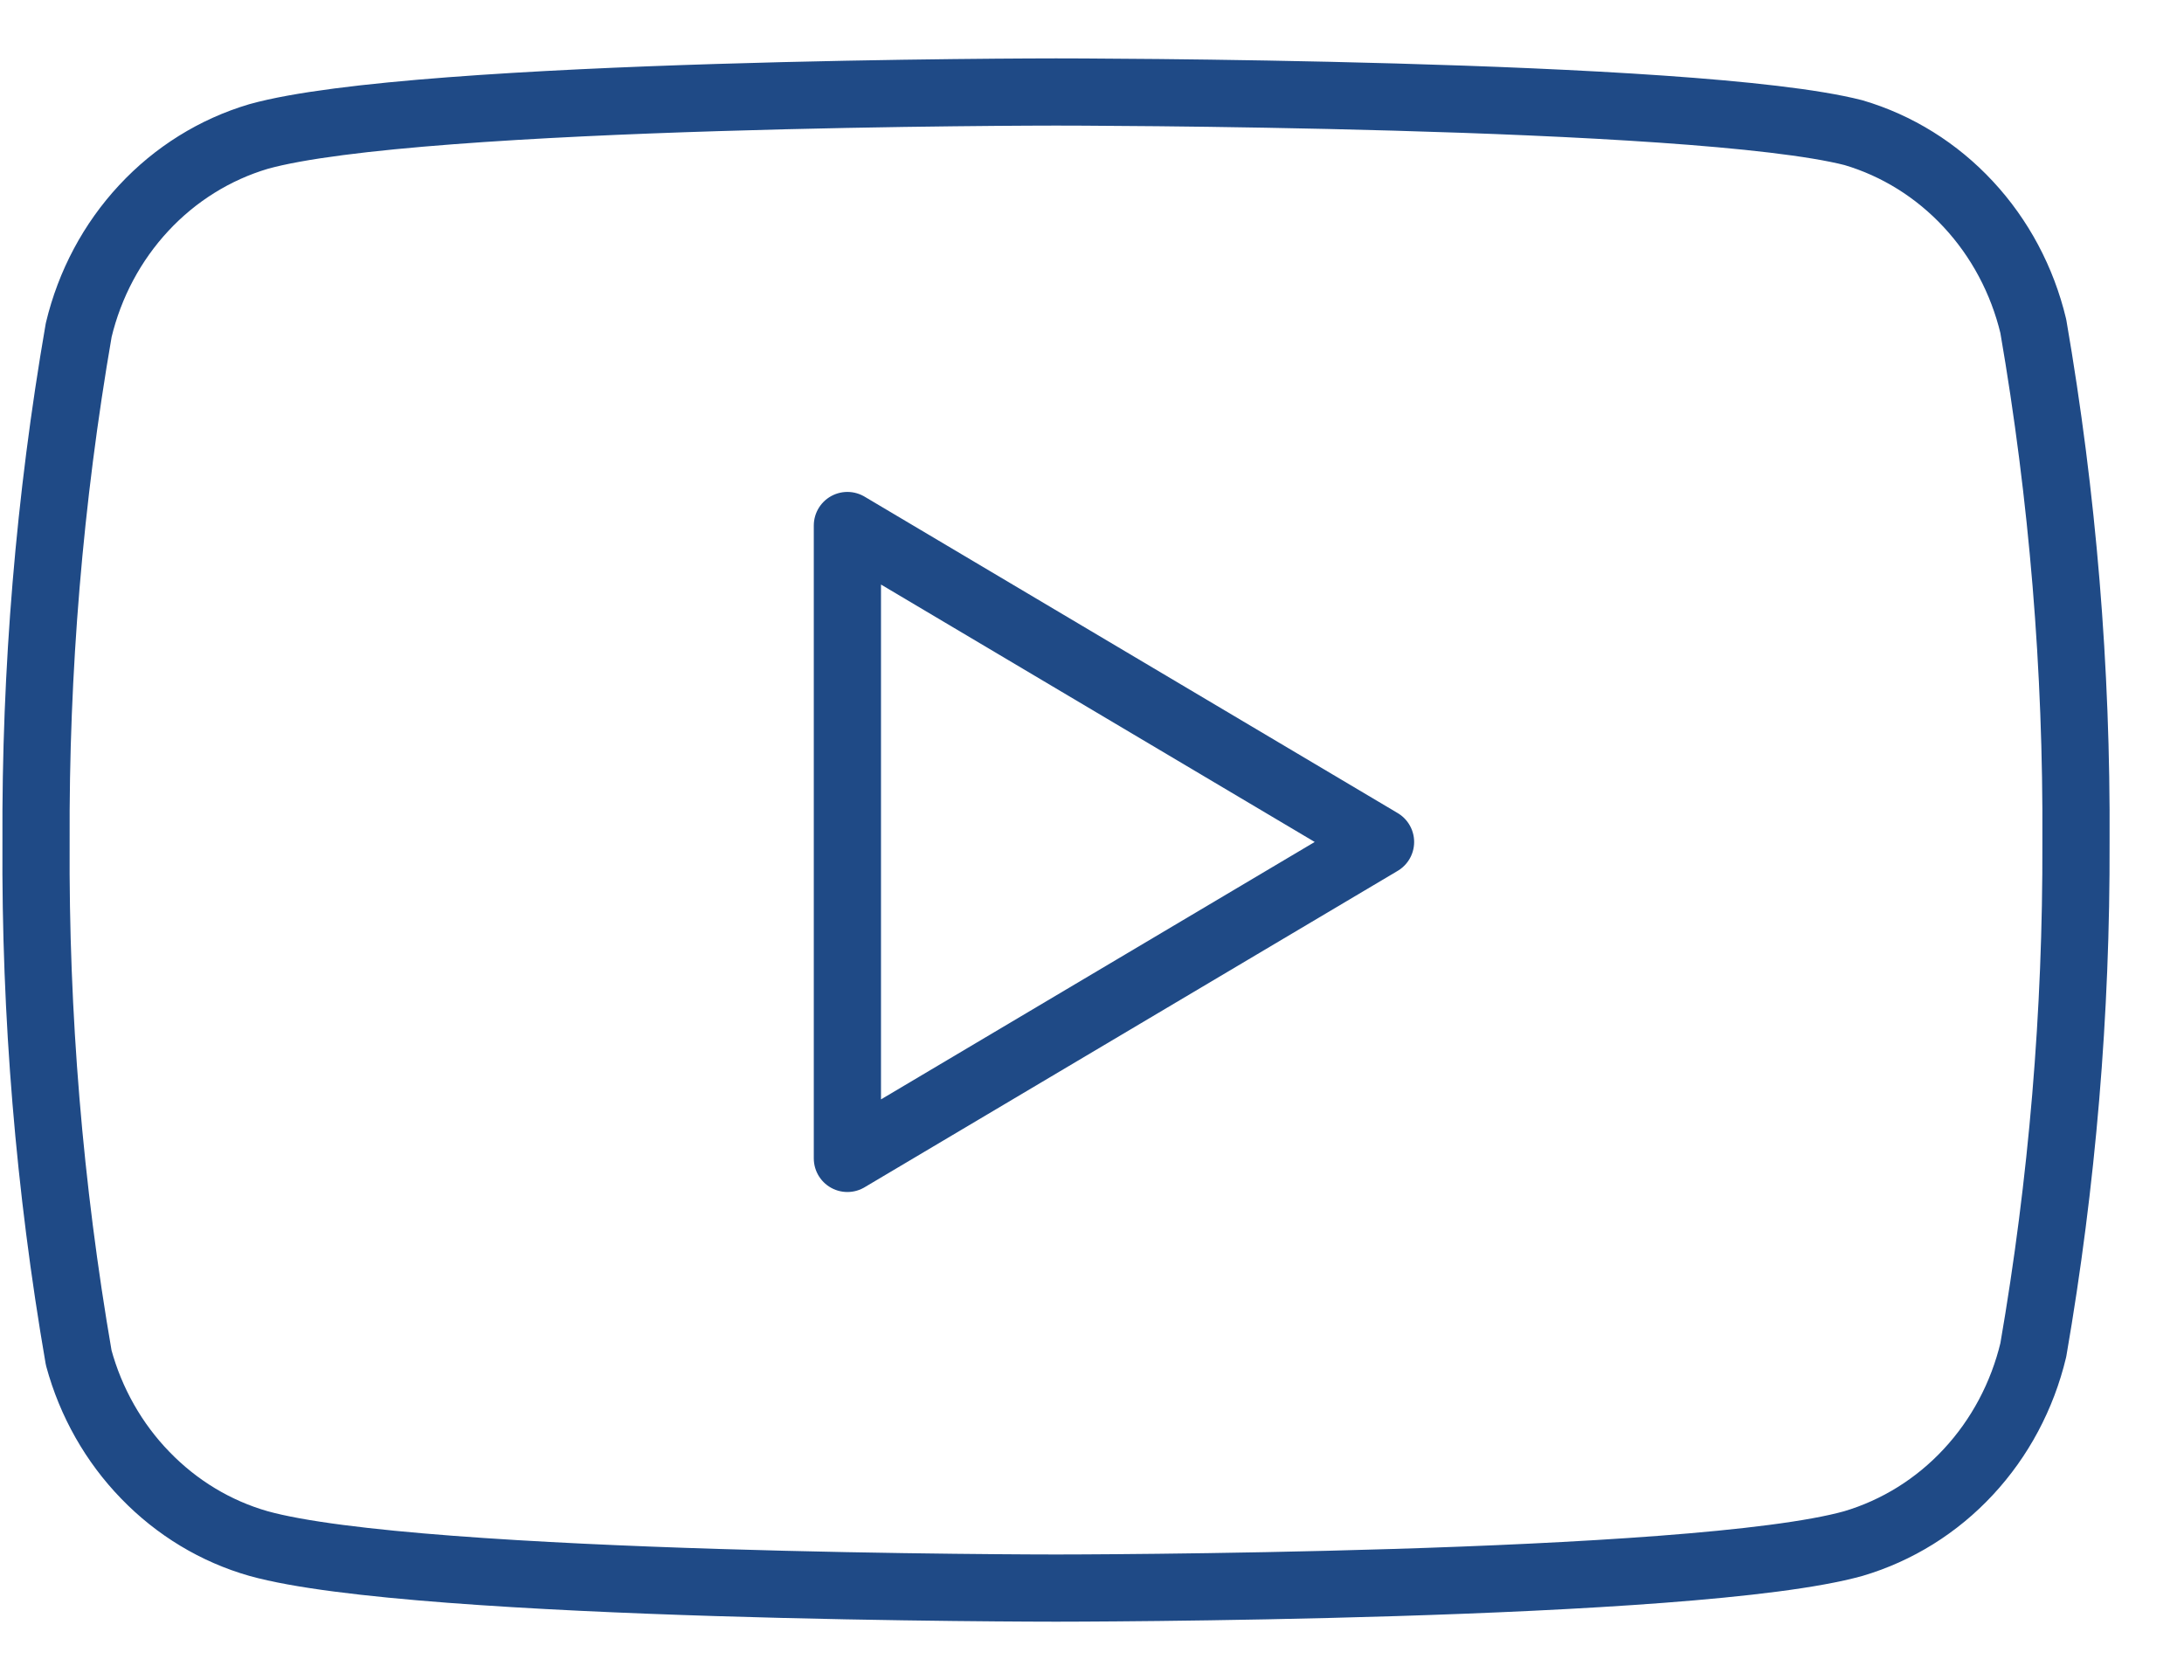
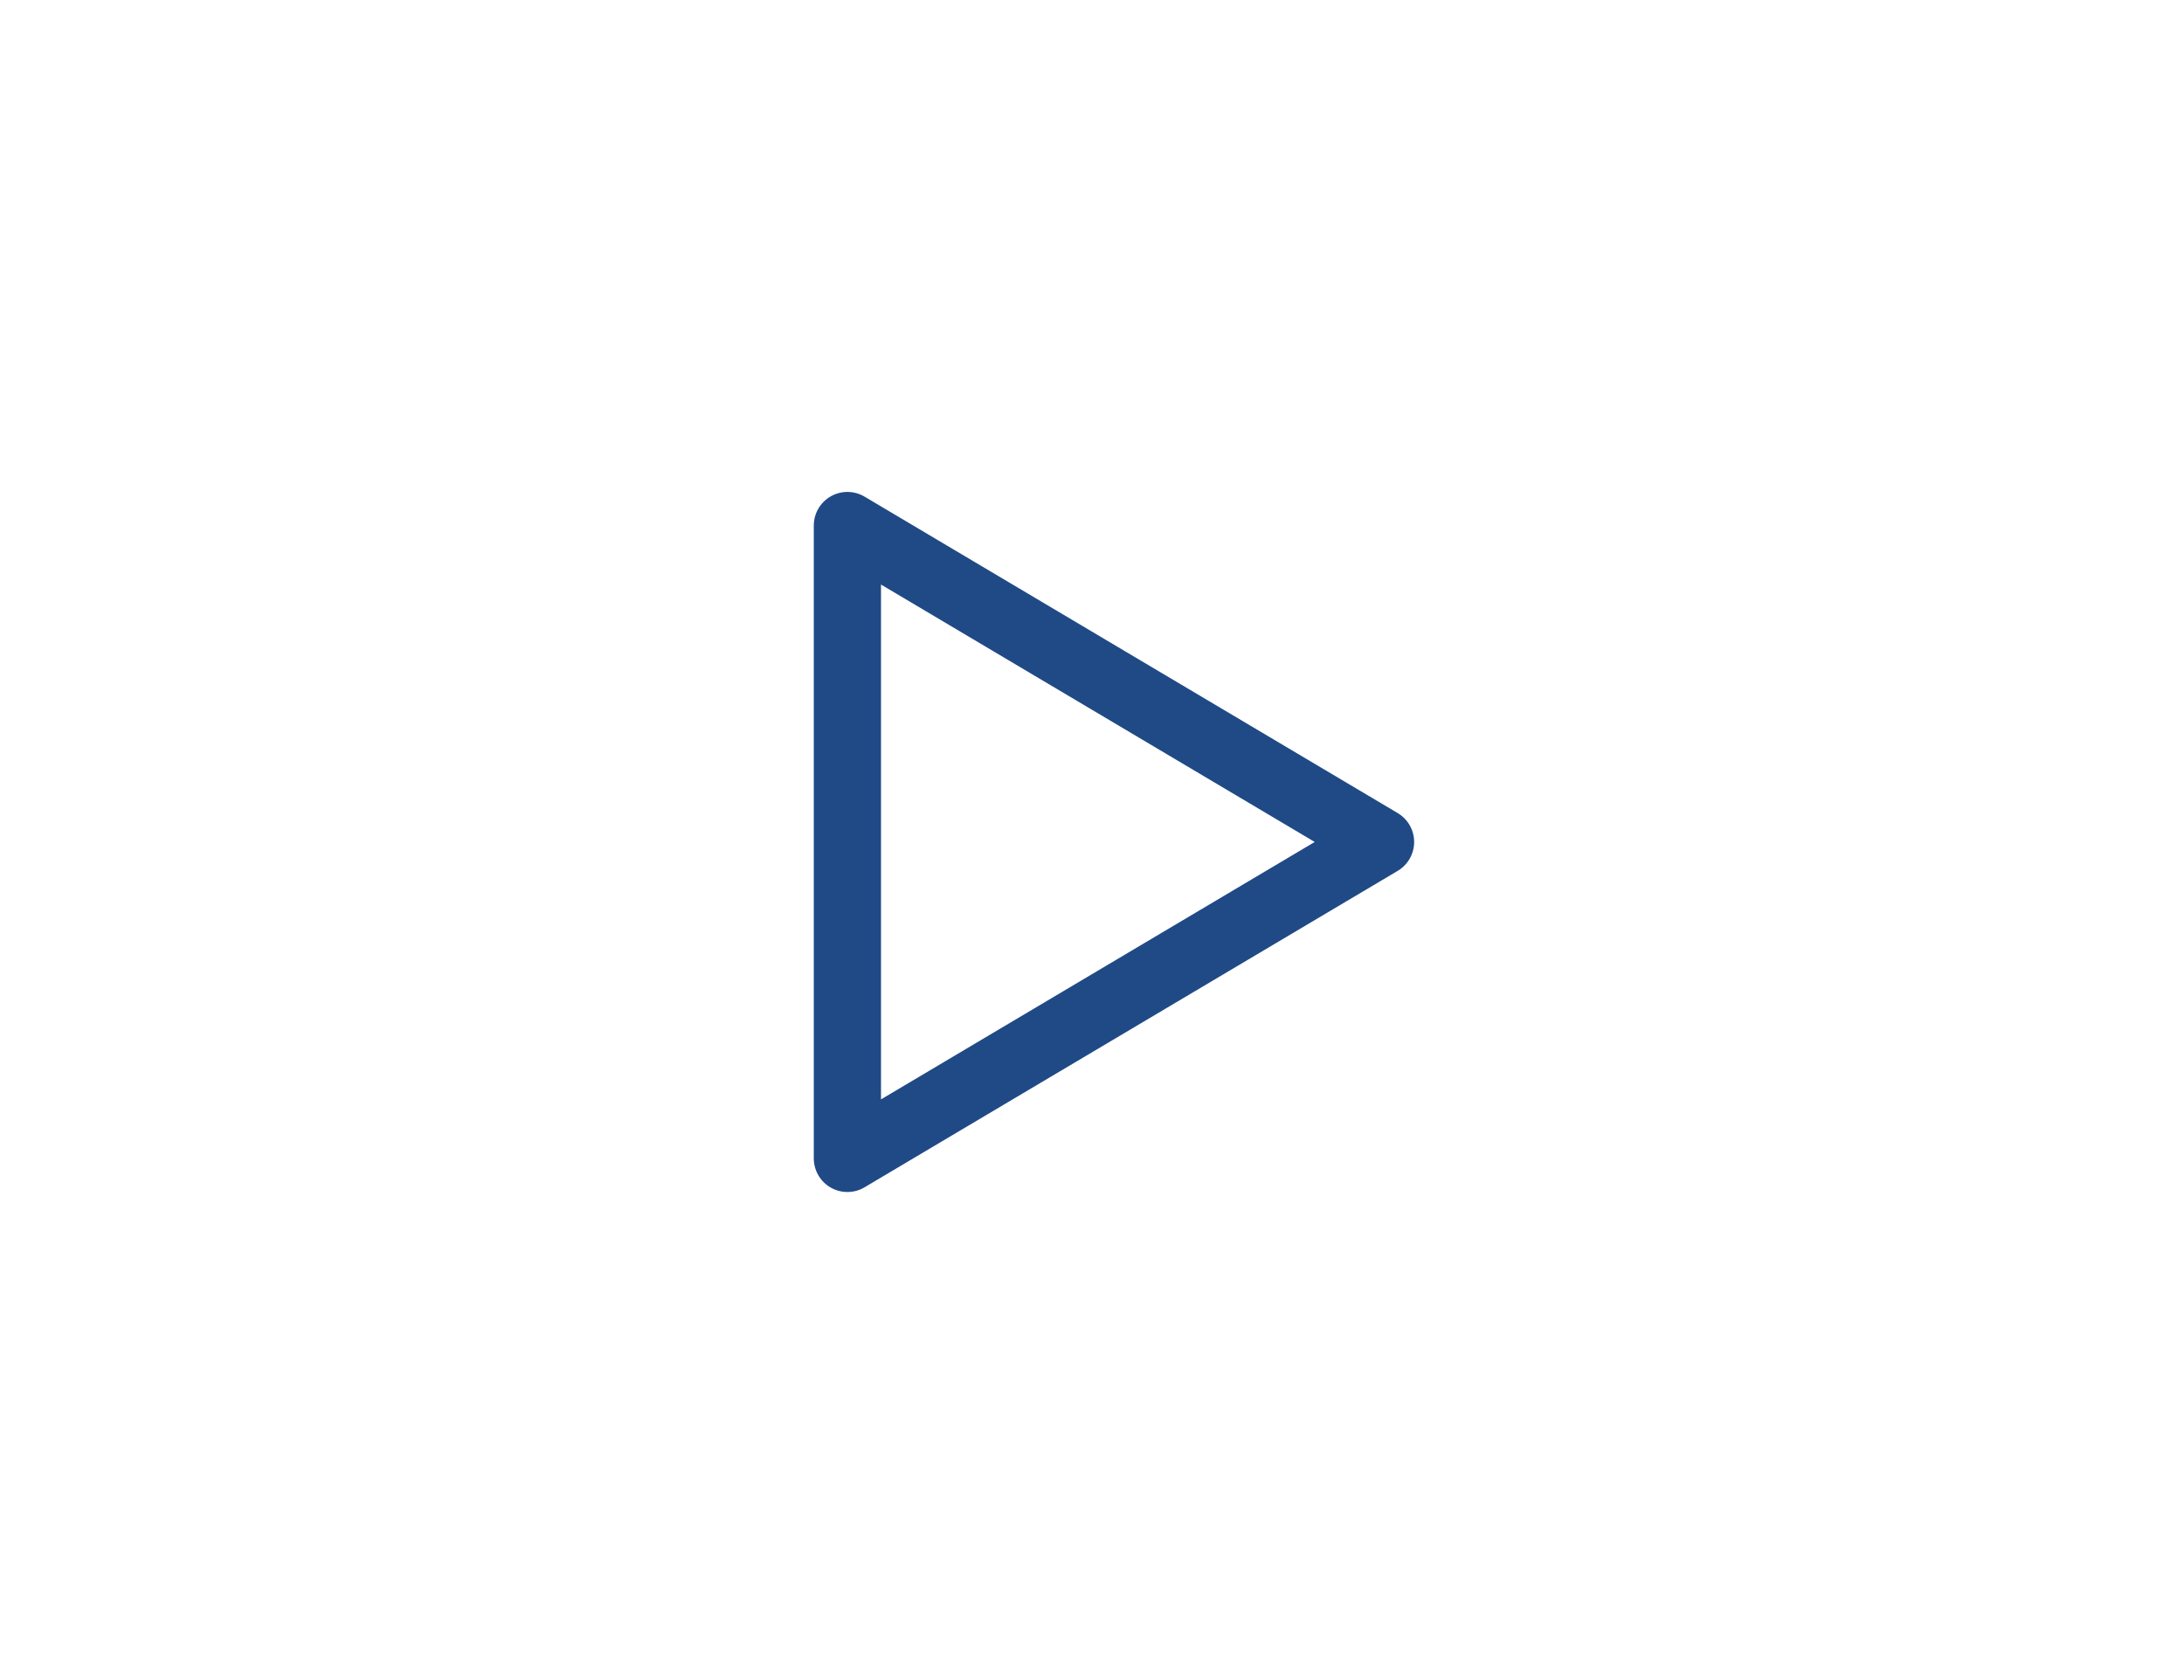
<svg xmlns="http://www.w3.org/2000/svg" width="26" height="20" viewBox="0 0 26 20" fill="none">
-   <path d="M24.206 3.883C24.075 3.336 23.808 2.835 23.432 2.431C23.056 2.026 22.584 1.732 22.064 1.579C20.166 1.095 12.571 1.095 12.571 1.095C12.571 1.095 4.977 1.095 3.078 1.625C2.559 1.779 2.087 2.072 1.711 2.477C1.335 2.881 1.068 3.382 0.937 3.929C0.589 5.94 0.419 7.98 0.429 10.023C0.417 12.082 0.587 14.137 0.937 16.163C1.081 16.693 1.354 17.175 1.73 17.562C2.105 17.95 2.569 18.23 3.078 18.375C4.977 18.905 12.571 18.905 12.571 18.905C12.571 18.905 20.166 18.905 22.064 18.375C22.584 18.221 23.056 17.928 23.432 17.523C23.808 17.119 24.075 16.618 24.206 16.071C24.551 14.075 24.721 12.051 24.714 10.023C24.726 7.964 24.556 5.909 24.206 3.883Z" stroke="#1F4A86" stroke-width="0.8" stroke-linecap="round" stroke-linejoin="round" />
  <path d="M10.088 13.79L16.435 10.023L10.088 6.256V13.79Z" stroke="#1F4A86" stroke-width="0.8" stroke-linecap="round" stroke-linejoin="round" />
</svg>